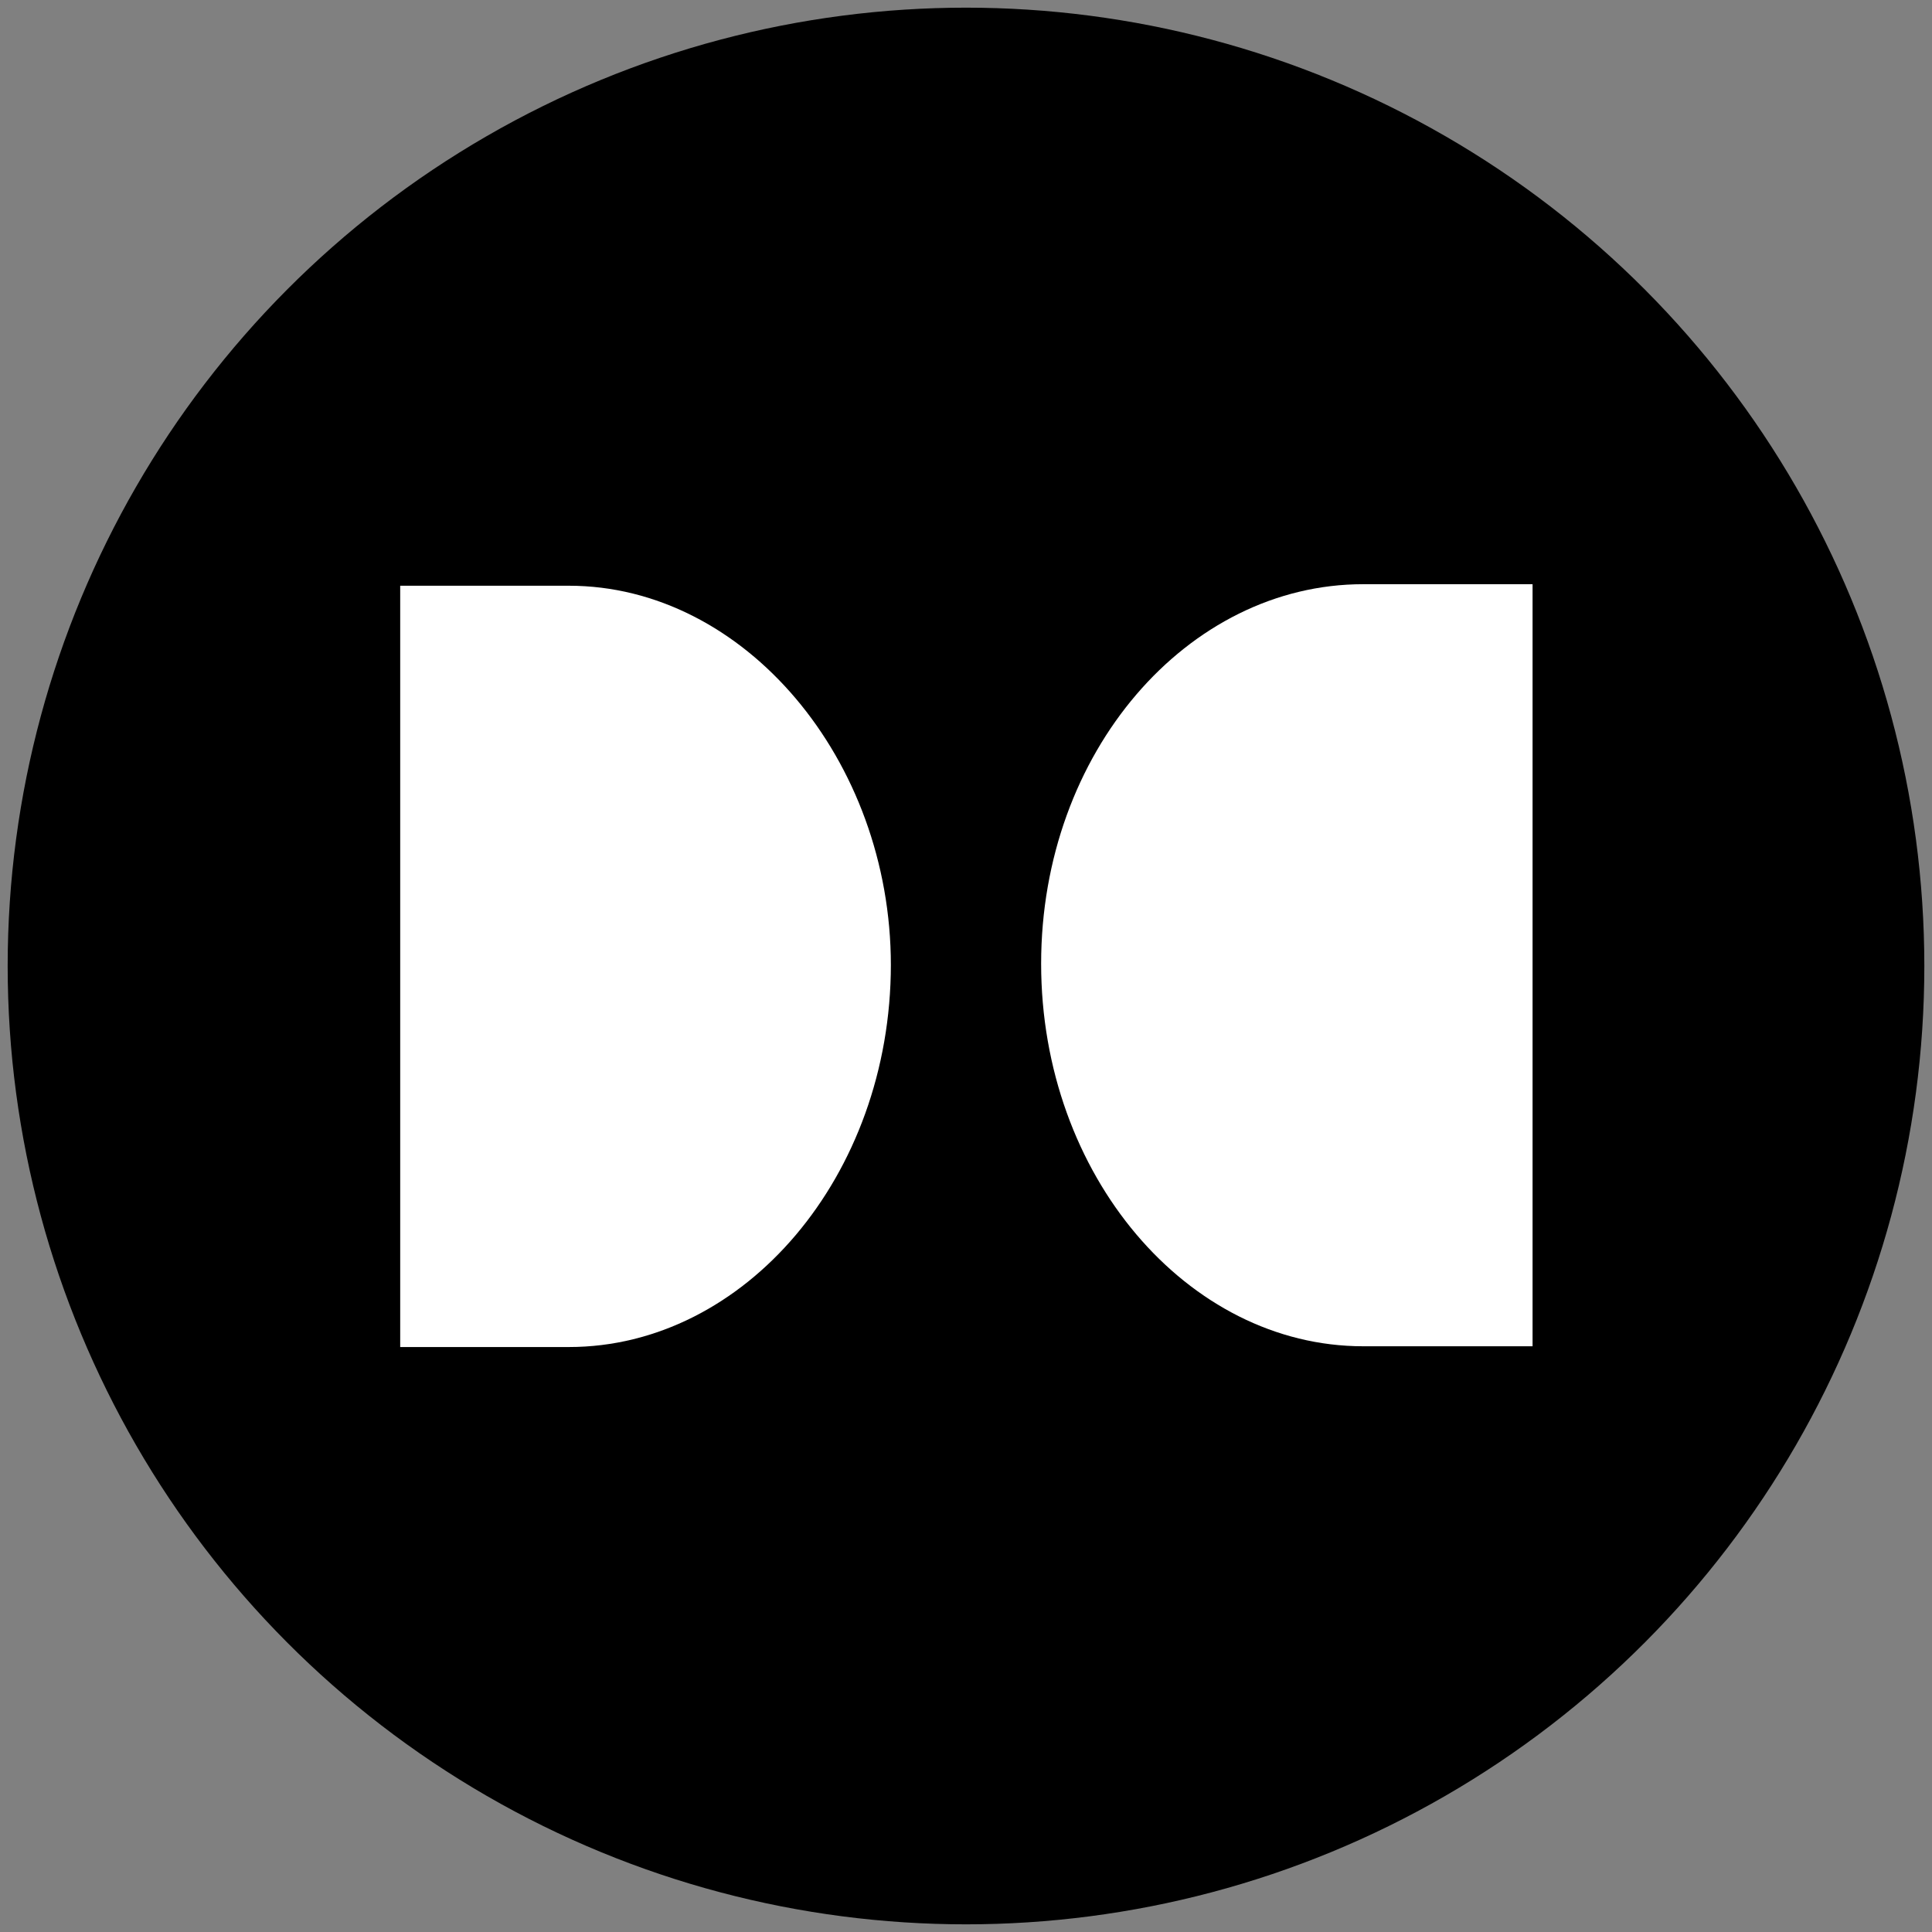
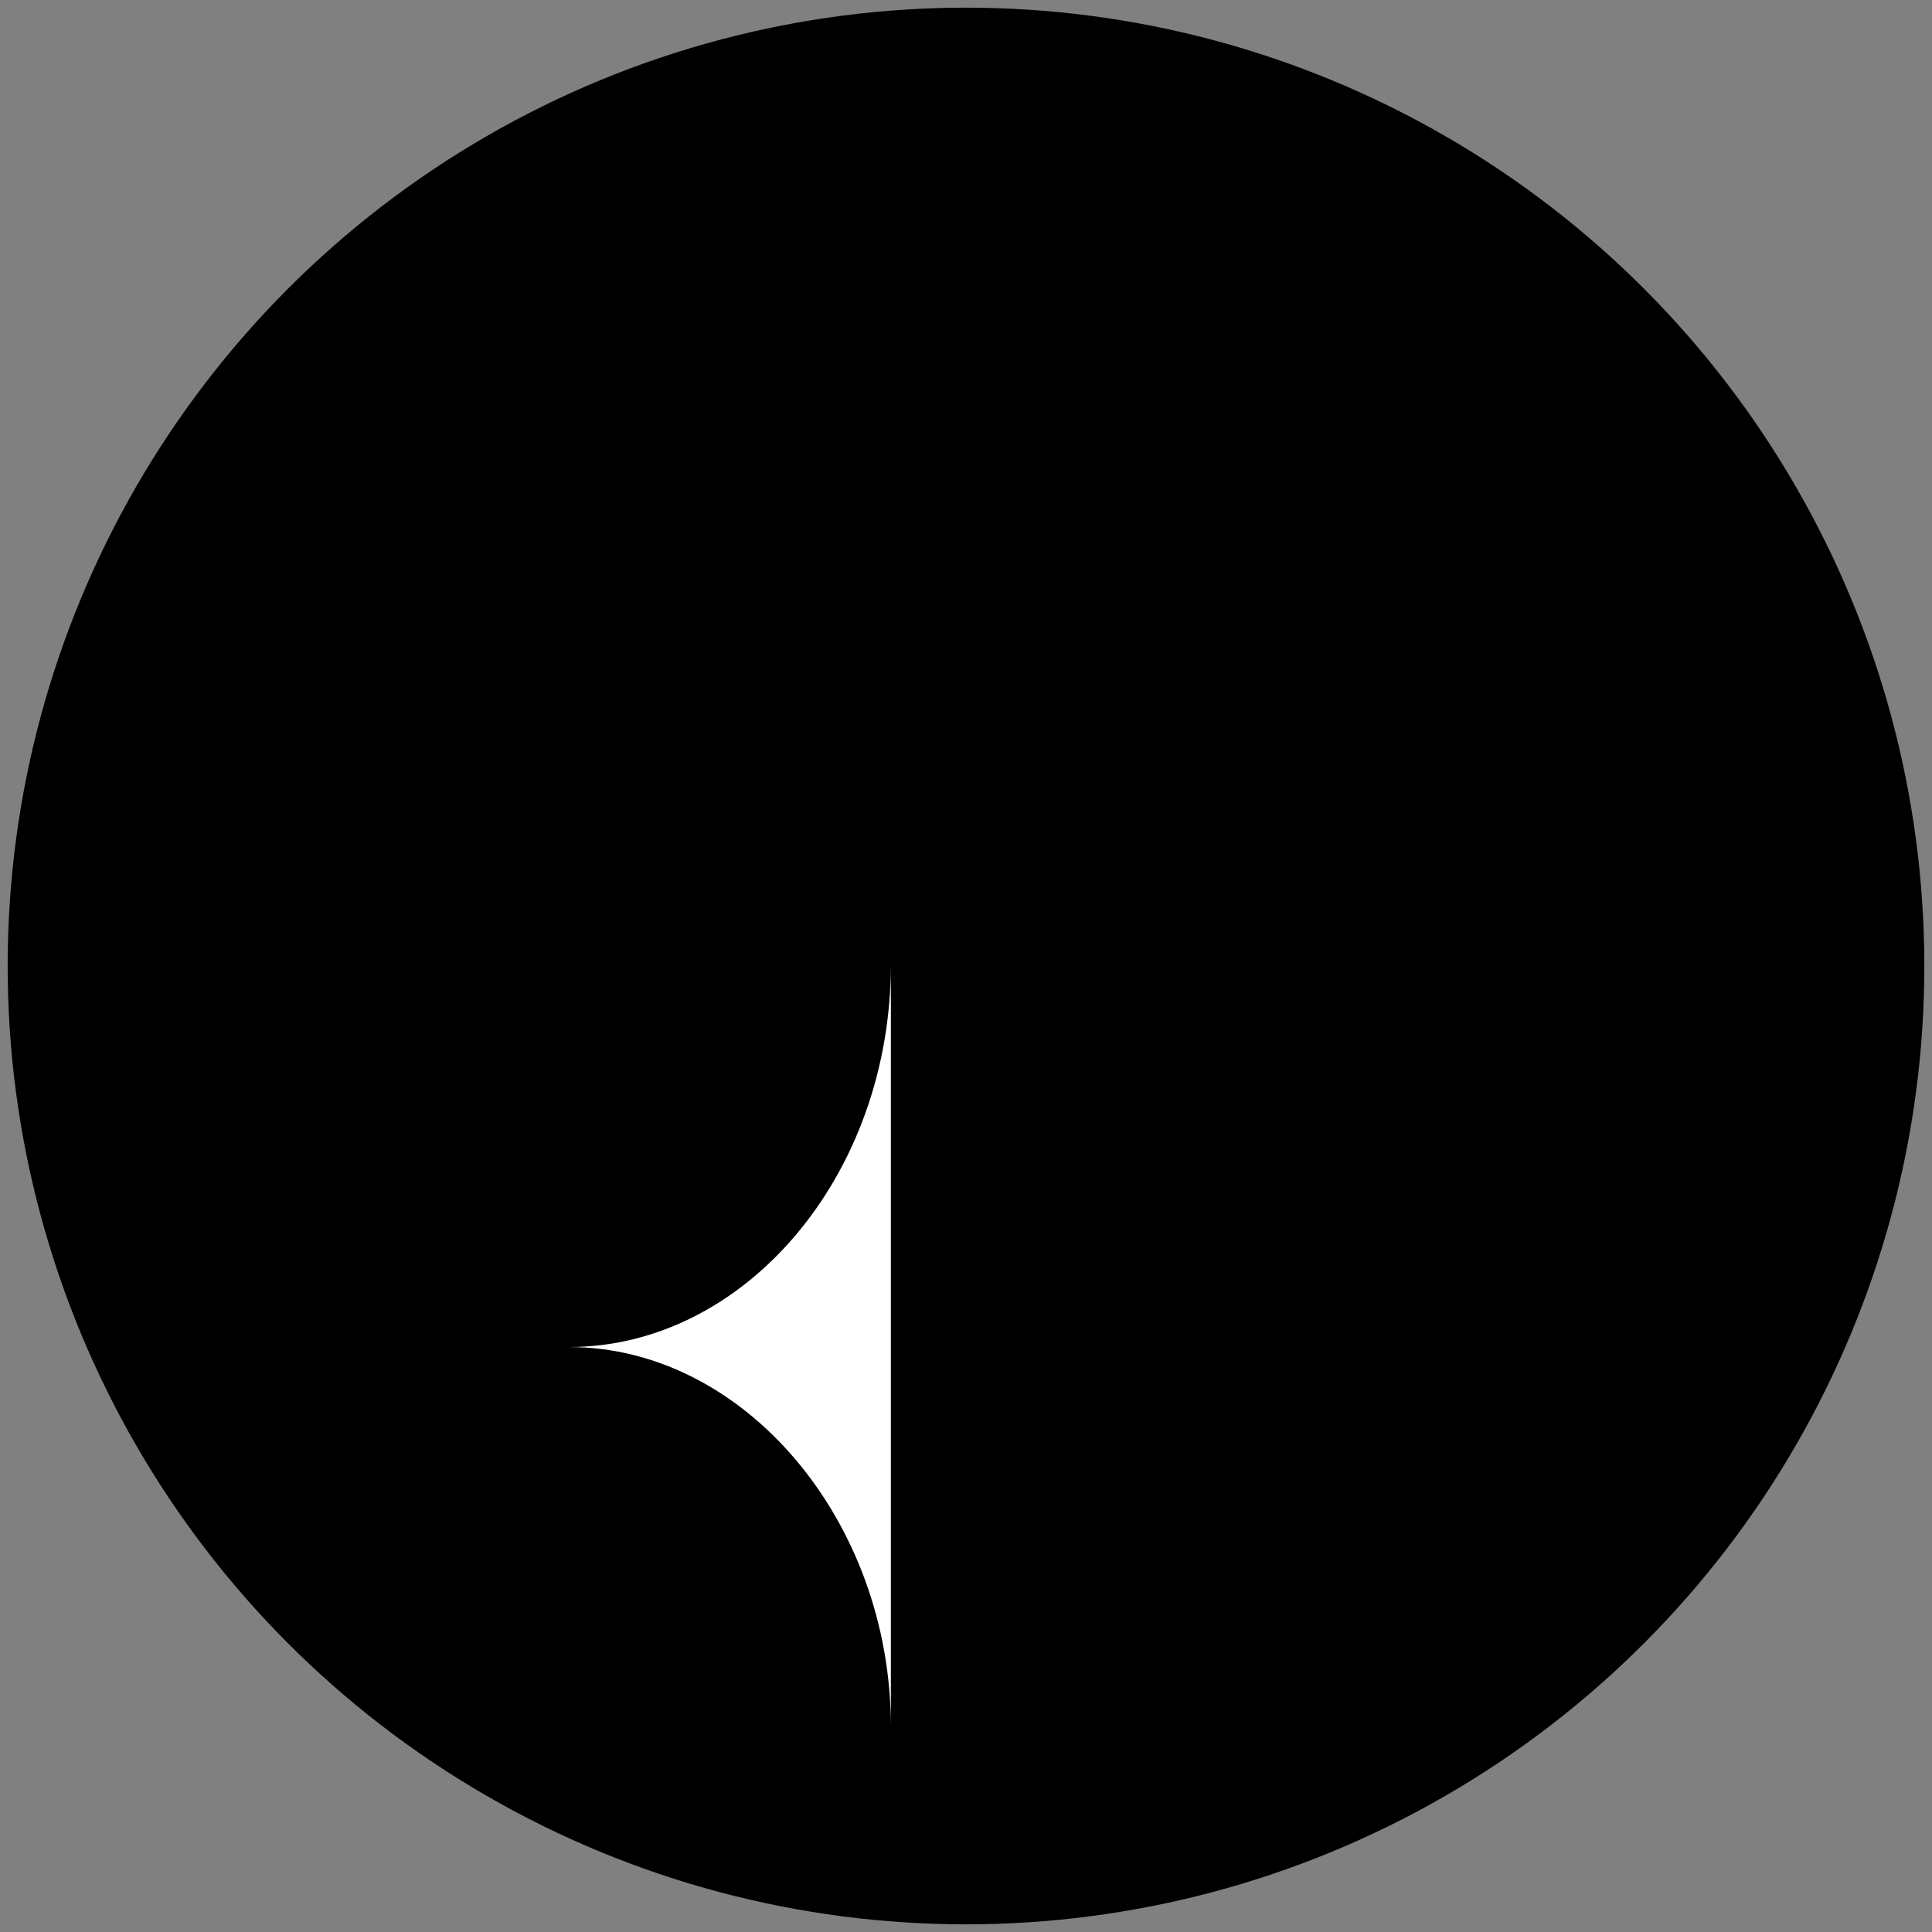
<svg xmlns="http://www.w3.org/2000/svg" version="1.1" viewBox="0 0 252 252">
  <rect x="0" y="0" width="252" height="252" fill="#808080" stroke="none" />
  <defs>
    <style>
      .cls-1 {
        fill: #fff;
      }

      .cls-2 {
        fill: none;
      }
    </style>
  </defs>
  <g>
    <g id="Layer_1">
      <circle class="cls-2" cx="399.7" cy="177.3" r="13" />
      <circle cx="126" cy="126" r="125" />
      <path d="M29.4,59v134.1h193.2V59H29.4ZM74.2,175.7h-22v-99.3h22c22.9,0,42,22.7,42,49.5s-19.1,49.9-42,49.9ZM199.9,175.7h-22.1c-22.9,0-42-22.3-42-49.9s19.1-49.5,42-49.5h22.1v99.3Z" />
-       <path class="cls-1" d="M116.2,125.8c0,27.6-19.1,49.9-42,49.9h-22v-99.3h22c22.9,0,42,22.7,42,49.5Z" />
-       <path class="cls-1" d="M199.9,76.3v99.3h-22.1c-22.9,0-42-22.3-42-49.9s19.1-49.5,42-49.5h22.1Z" />
+       <path class="cls-1" d="M116.2,125.8c0,27.6-19.1,49.9-42,49.9h-22h22c22.9,0,42,22.7,42,49.5Z" />
    </g>
  </g>
</svg>